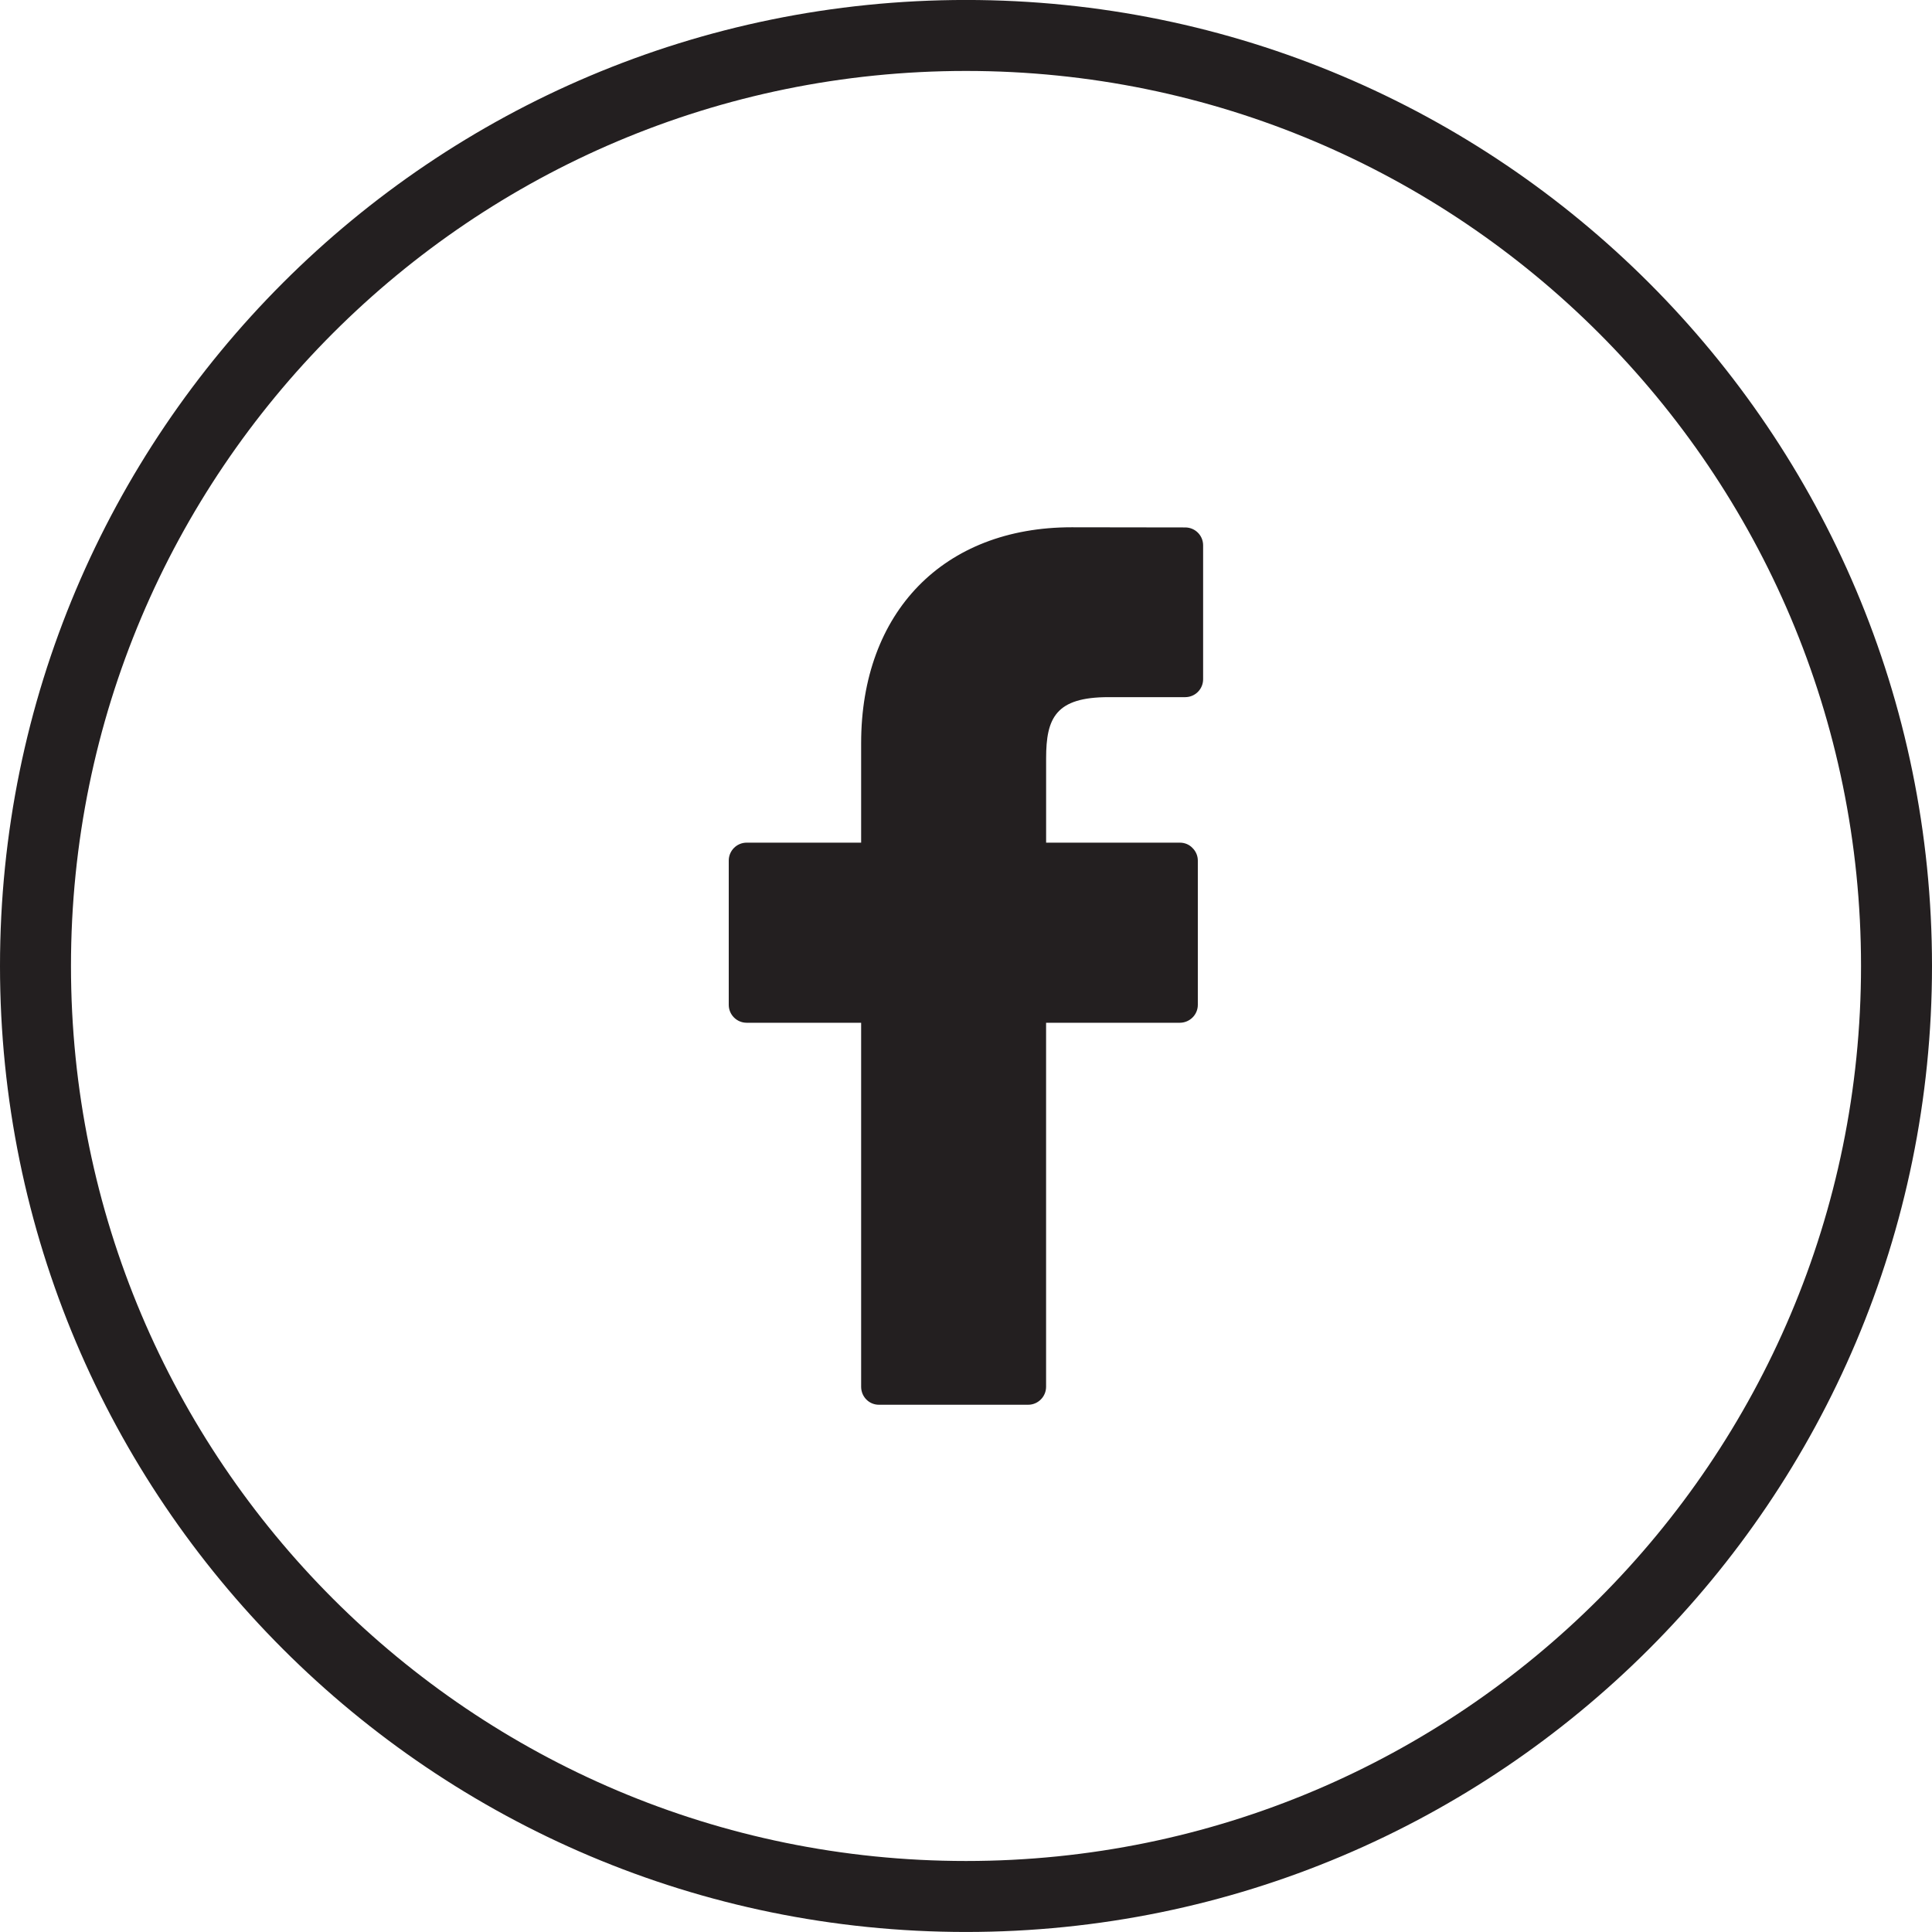
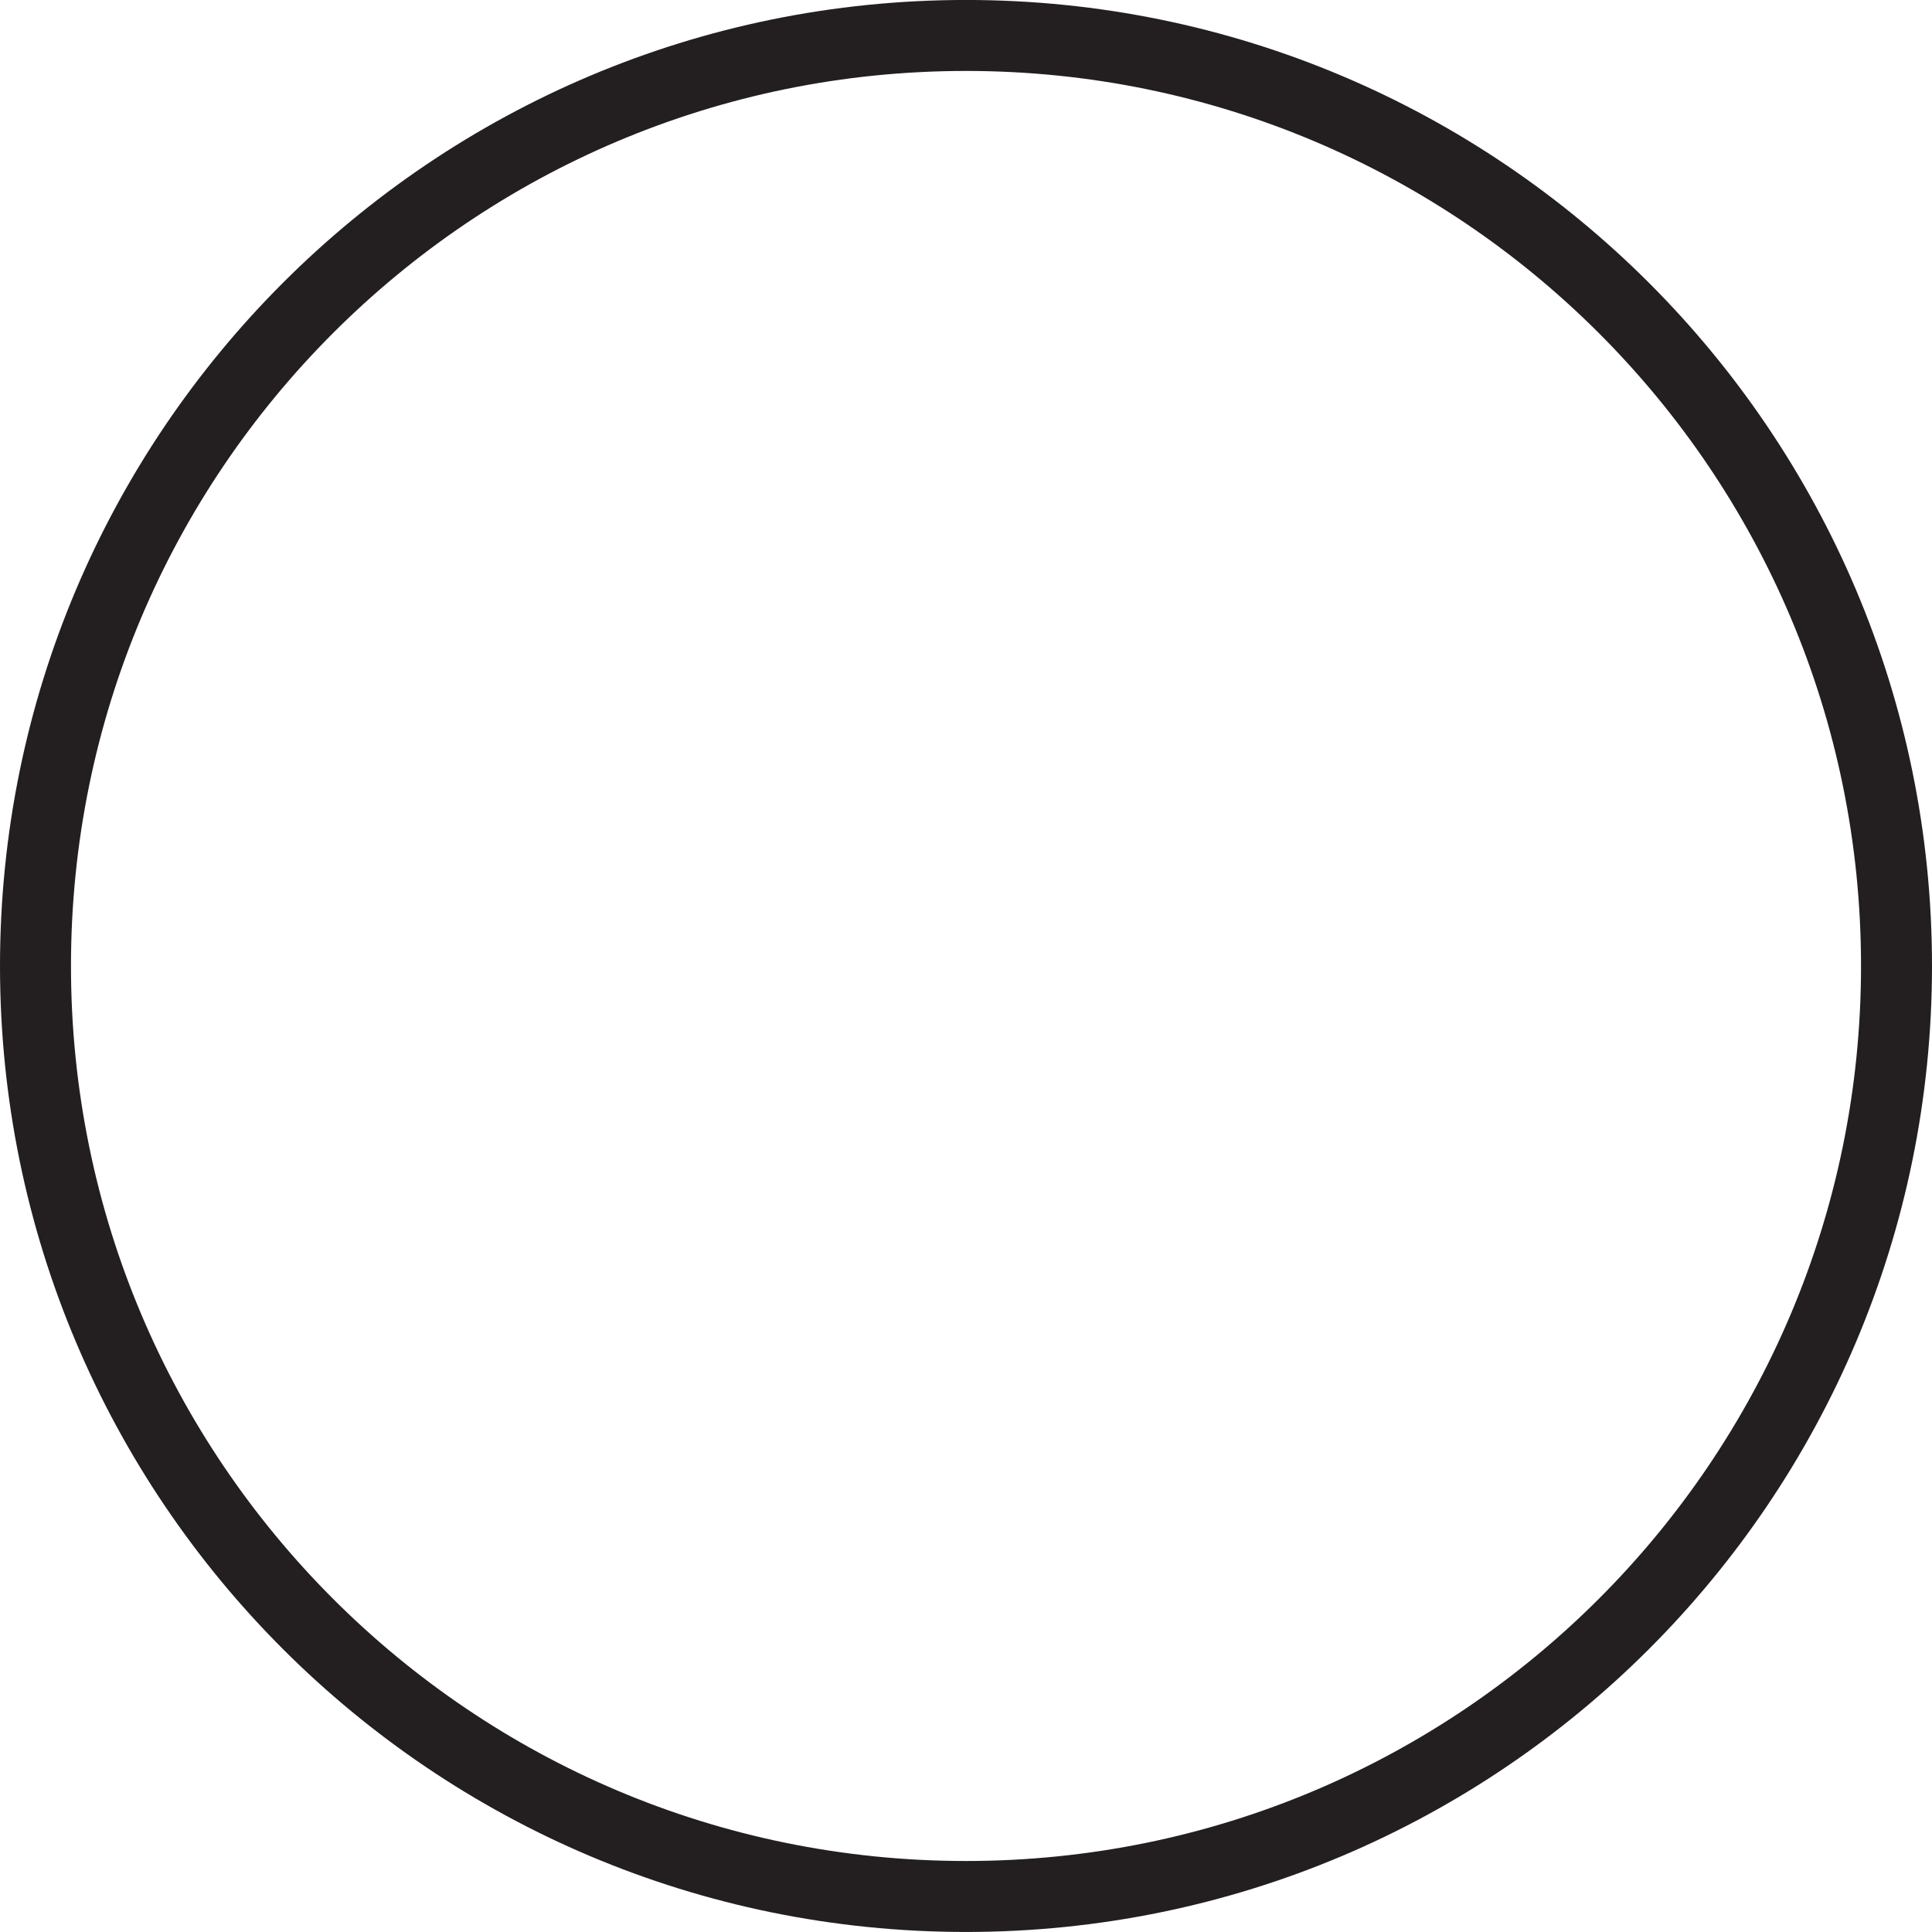
<svg xmlns="http://www.w3.org/2000/svg" version="1.1" id="Layer_1" x="0px" y="0px" width="60.212px" height="60.211px" viewBox="0 0 60.212 60.211" enable-background="new 0 0 60.212 60.211" xml:space="preserve">
  <g>
-     <path fill="#231F20" d="M36.938,16.438l-3.542-0.005c-3.987,0-6.558,2.641-6.558,6.729v3.1h-3.568   c-0.308,0-0.558,0.251-0.558,0.558v4.497c0,0.309,0.252,0.558,0.558,0.558h3.568v11.345c0,0.307,0.244,0.56,0.553,0.56h4.653   c0.308,0,0.558-0.253,0.558-0.56V31.875h4.166c0.309,0,0.563-0.249,0.563-0.558V26.82c0-0.145-0.059-0.288-0.166-0.392   c-0.1-0.107-0.242-0.166-0.392-0.166h-4.17v-2.627c0-1.263,0.301-1.908,1.947-1.908h2.388c0.309,0,0.558-0.25,0.558-0.558v-4.174   C37.496,16.687,37.247,16.438,36.938,16.438z" />
-   </g>
+     </g>
  <path fill="none" stroke="#231F20" stroke-width="2.212" d="M59.106,30.105c0,16.016-12.988,29-29,29c-16.02,0-29-12.984-29-29  c0-16.02,12.98-29,29-29C46.118,1.106,59.106,14.085,59.106,30.105z" />
</svg>